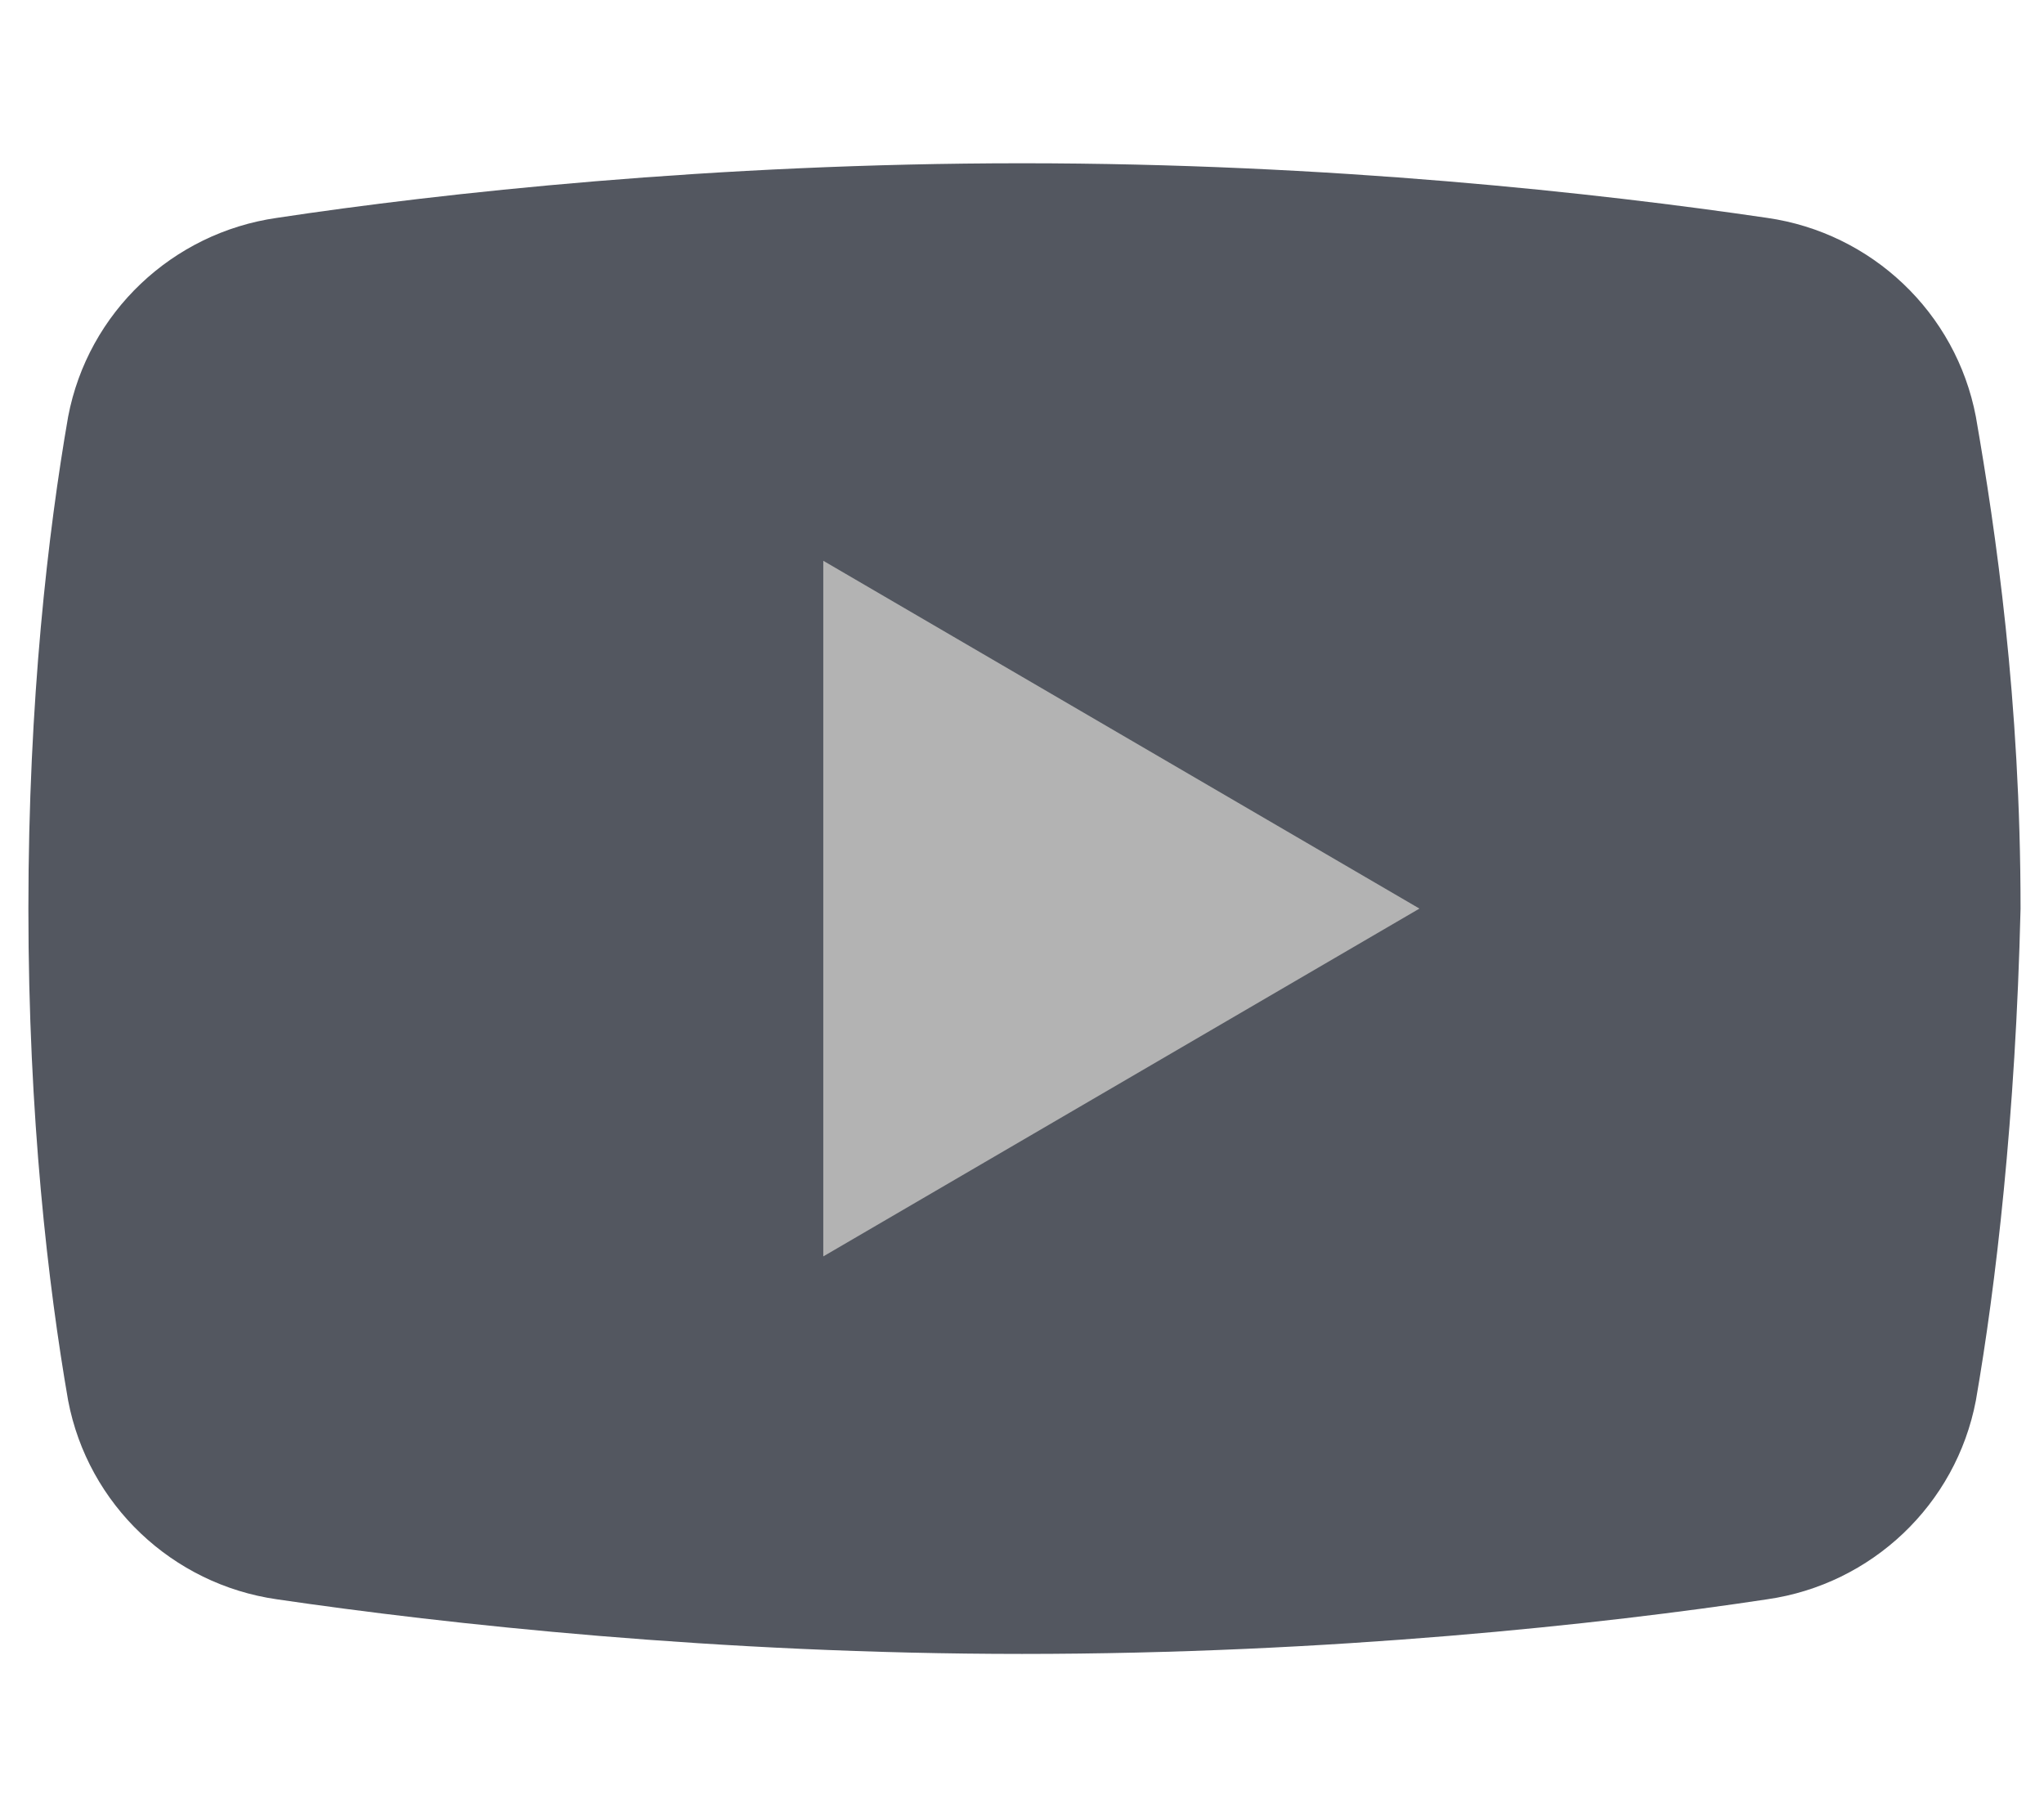
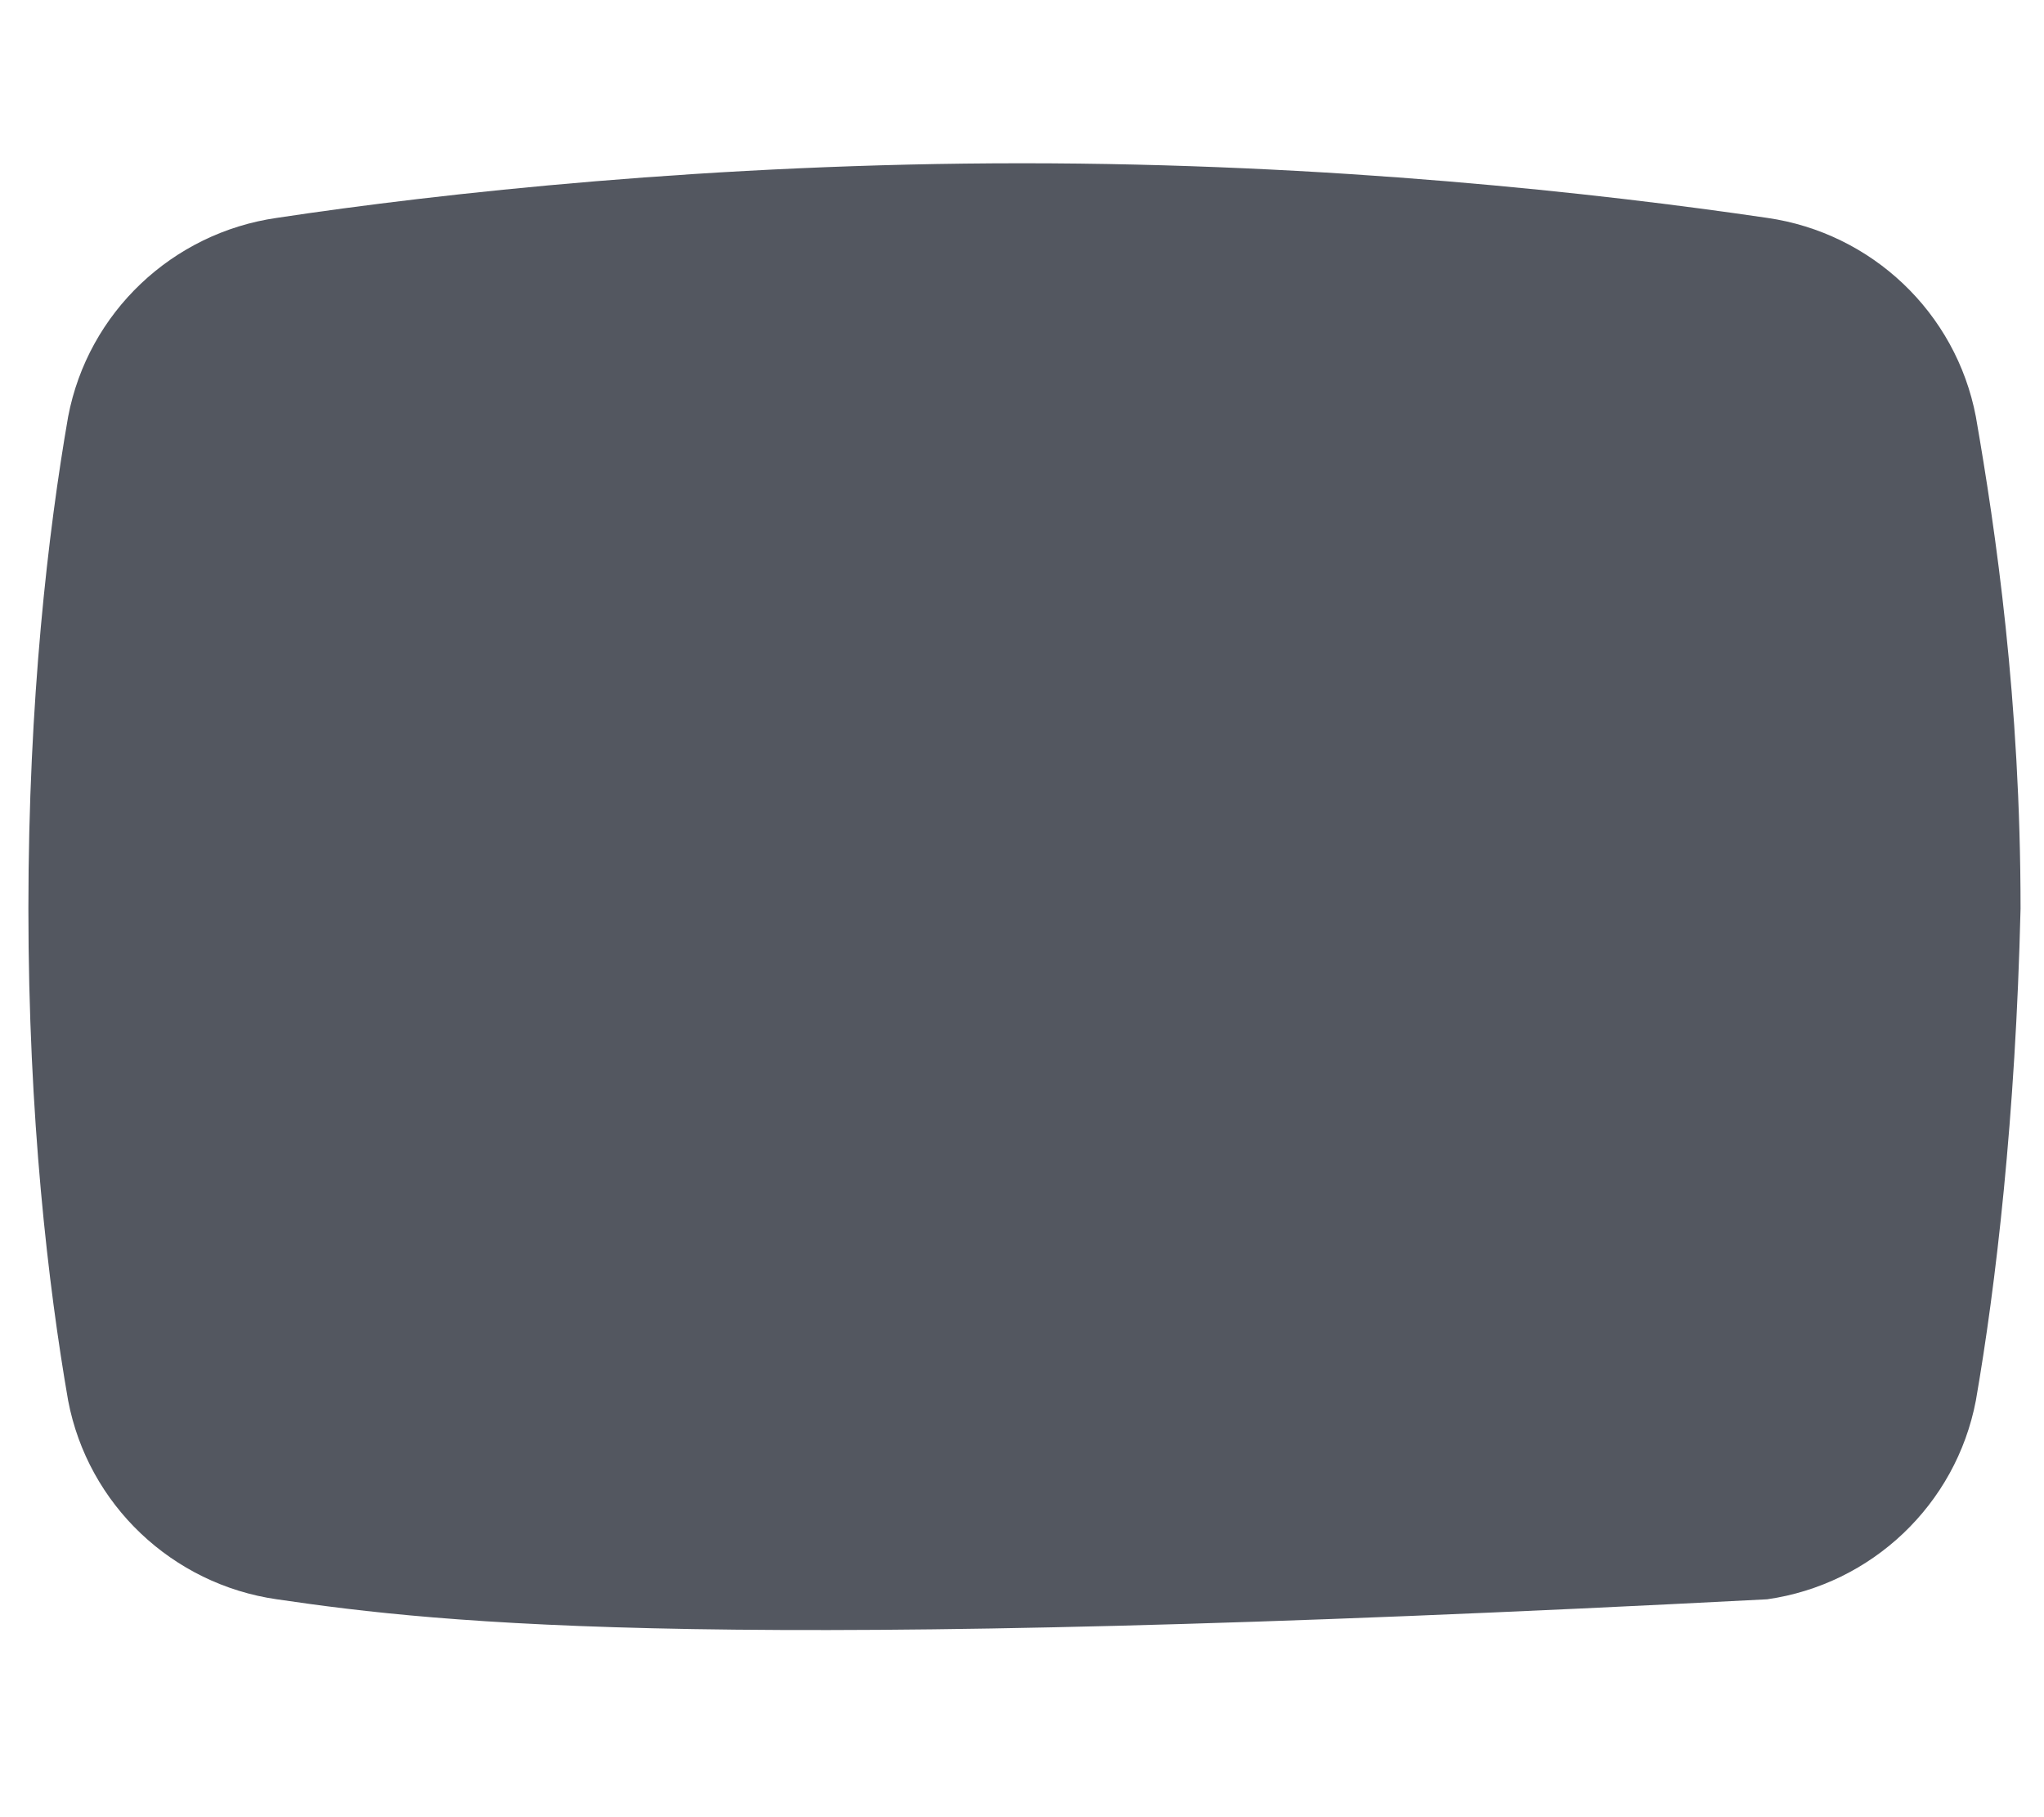
<svg xmlns="http://www.w3.org/2000/svg" width="36" height="32" viewBox="0 0 36 32" fill="none">
-   <path d="M34.8 24.663C34.45 26.5 32.962 27.9 31.125 28.163C28.238 28.6 23.425 29.125 18 29.125C12.662 29.125 7.85 28.6 4.875 28.163C3.038 27.9 1.55 26.5 1.2 24.663C0.85 22.65 0.5 19.675 0.5 16C0.5 12.325 0.85 9.35 1.2 7.338C1.55 5.5 3.038 4.1 4.875 3.837C7.763 3.4 12.575 2.875 18 2.875C23.425 2.875 28.15 3.4 31.125 3.837C32.962 4.1 34.45 5.5 34.8 7.338C35.15 9.35 35.587 12.325 35.587 16C35.5 19.675 35.15 22.65 34.8 24.663Z" fill="#535760" />
-   <path d="M14.5 22.125V9.875L25 16L14.5 22.125Z" fill="#B3B3B3" />
+   <path d="M34.8 24.663C34.45 26.5 32.962 27.9 31.125 28.163C12.662 29.125 7.85 28.6 4.875 28.163C3.038 27.9 1.55 26.5 1.2 24.663C0.85 22.65 0.5 19.675 0.5 16C0.5 12.325 0.85 9.35 1.2 7.338C1.55 5.5 3.038 4.1 4.875 3.837C7.763 3.4 12.575 2.875 18 2.875C23.425 2.875 28.15 3.4 31.125 3.837C32.962 4.1 34.45 5.5 34.8 7.338C35.15 9.35 35.587 12.325 35.587 16C35.5 19.675 35.15 22.65 34.8 24.663Z" fill="#535760" />
</svg>